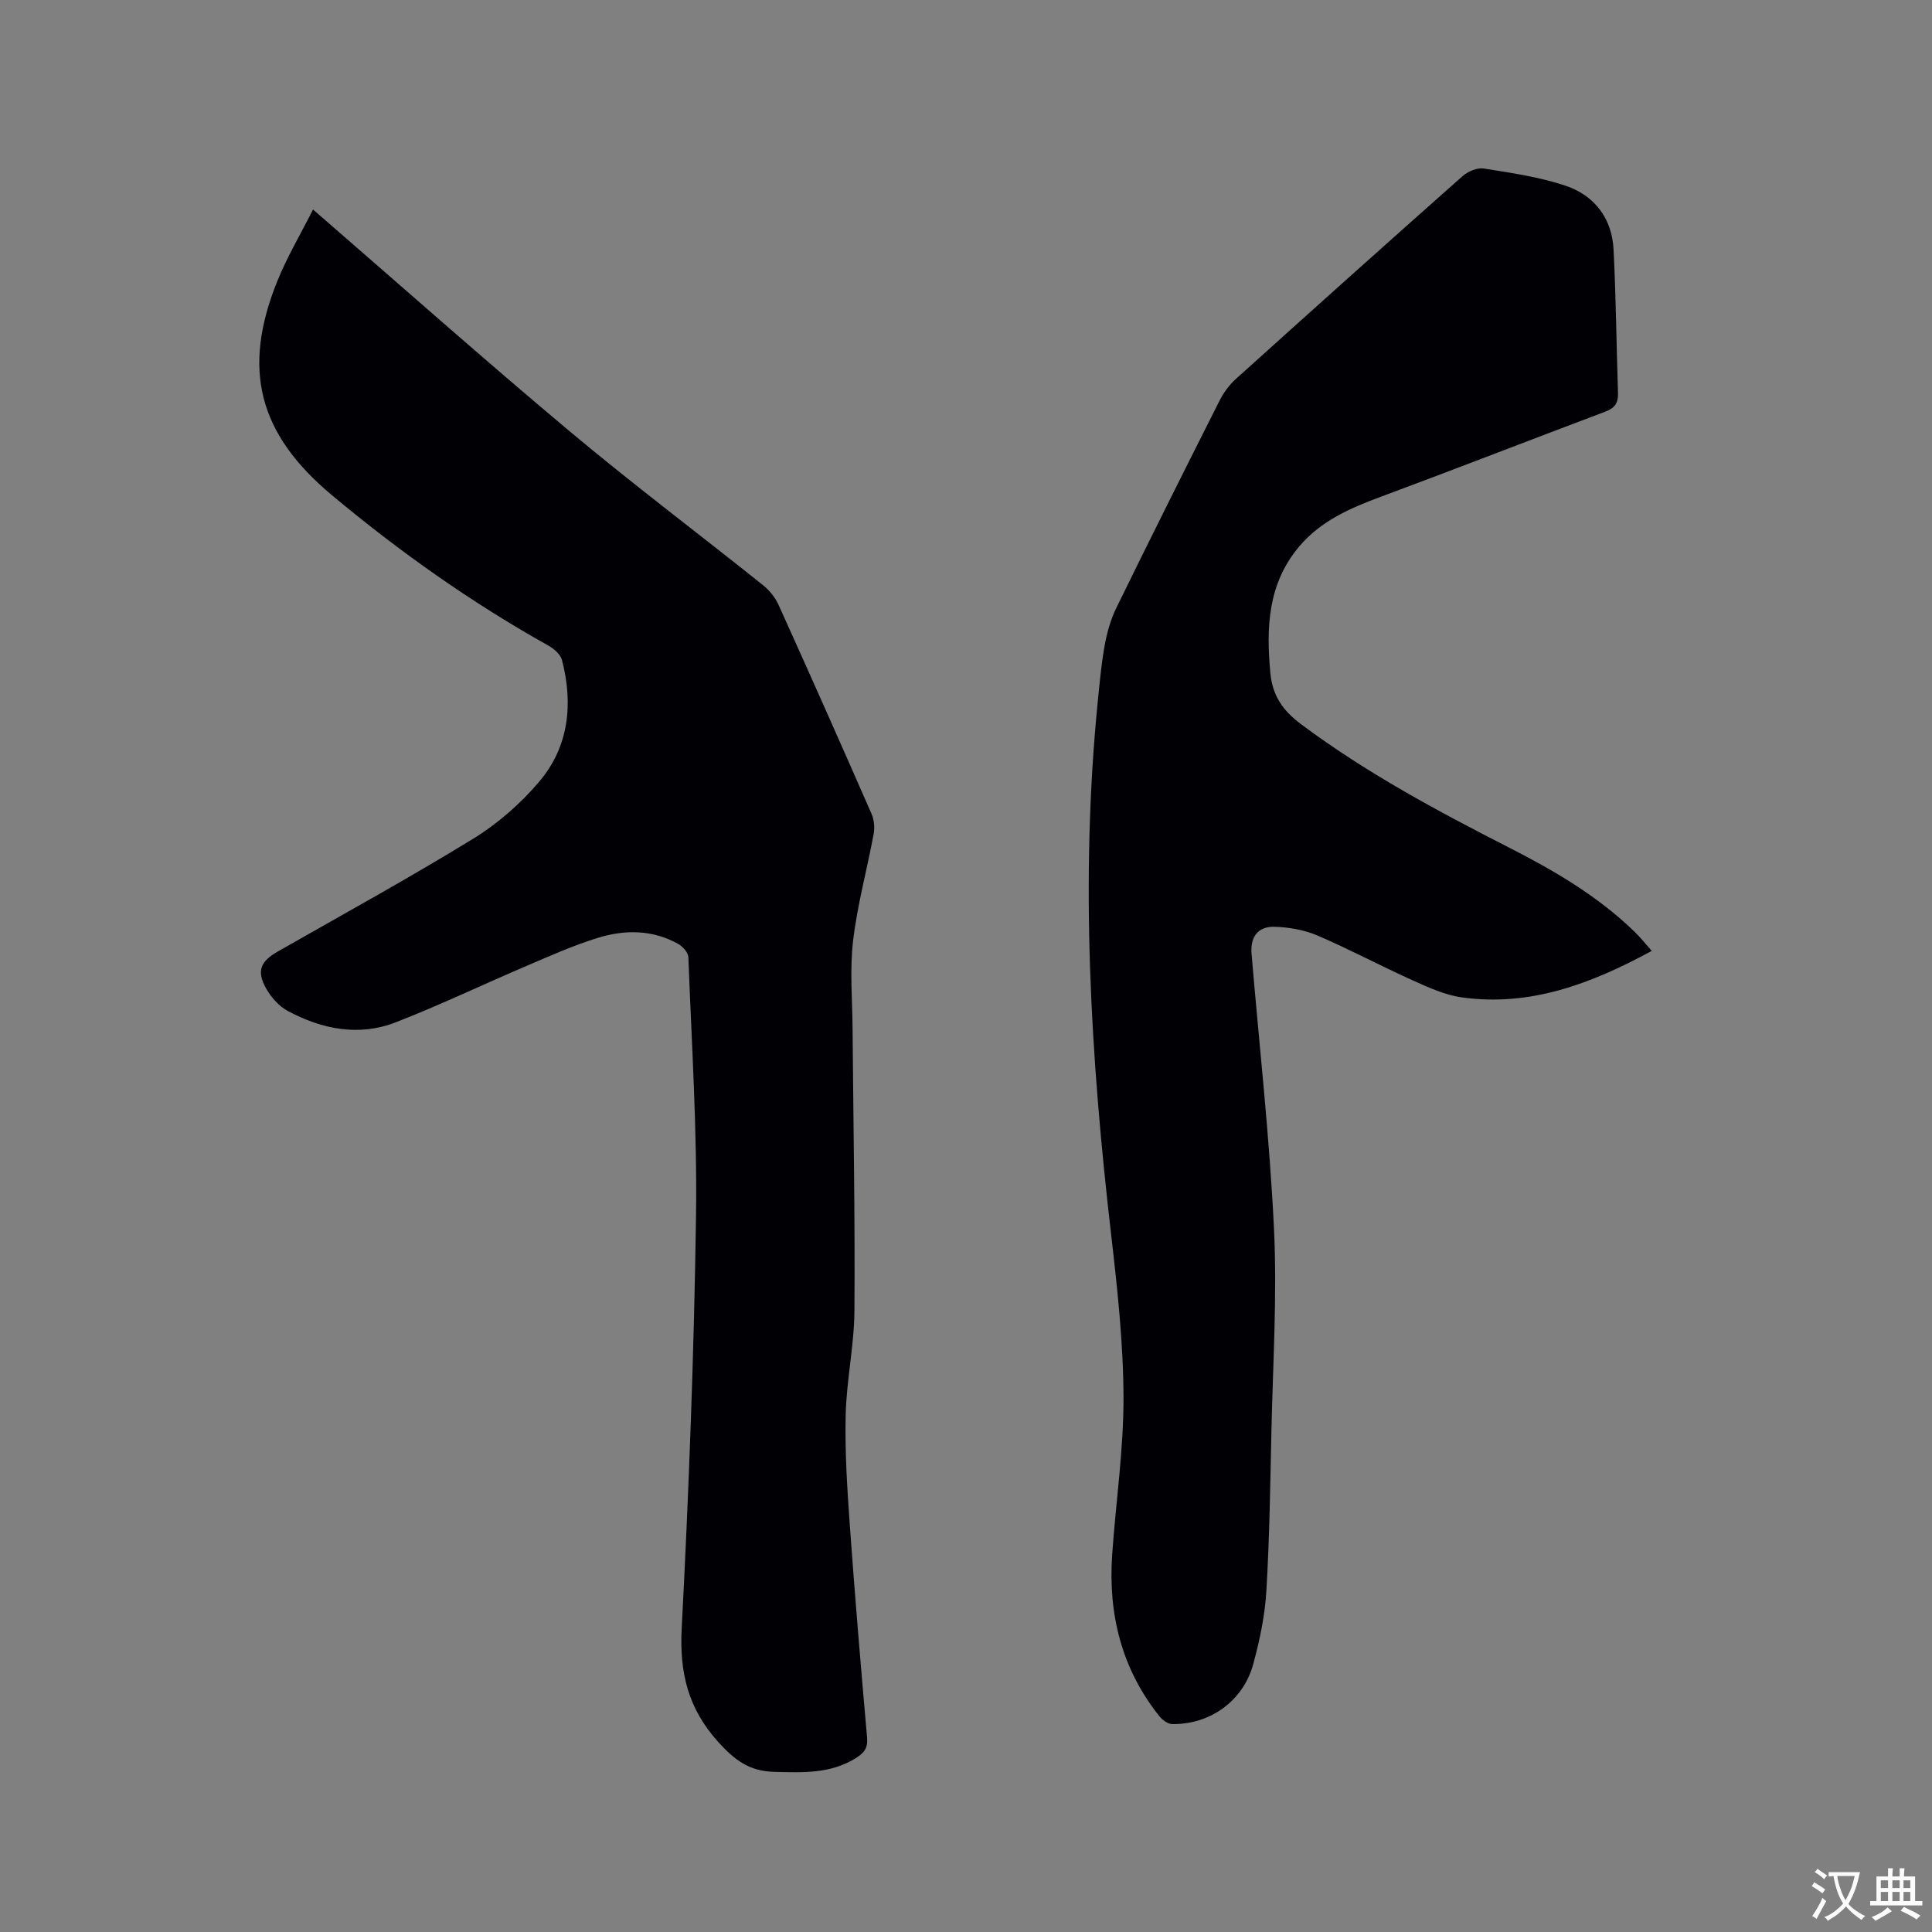
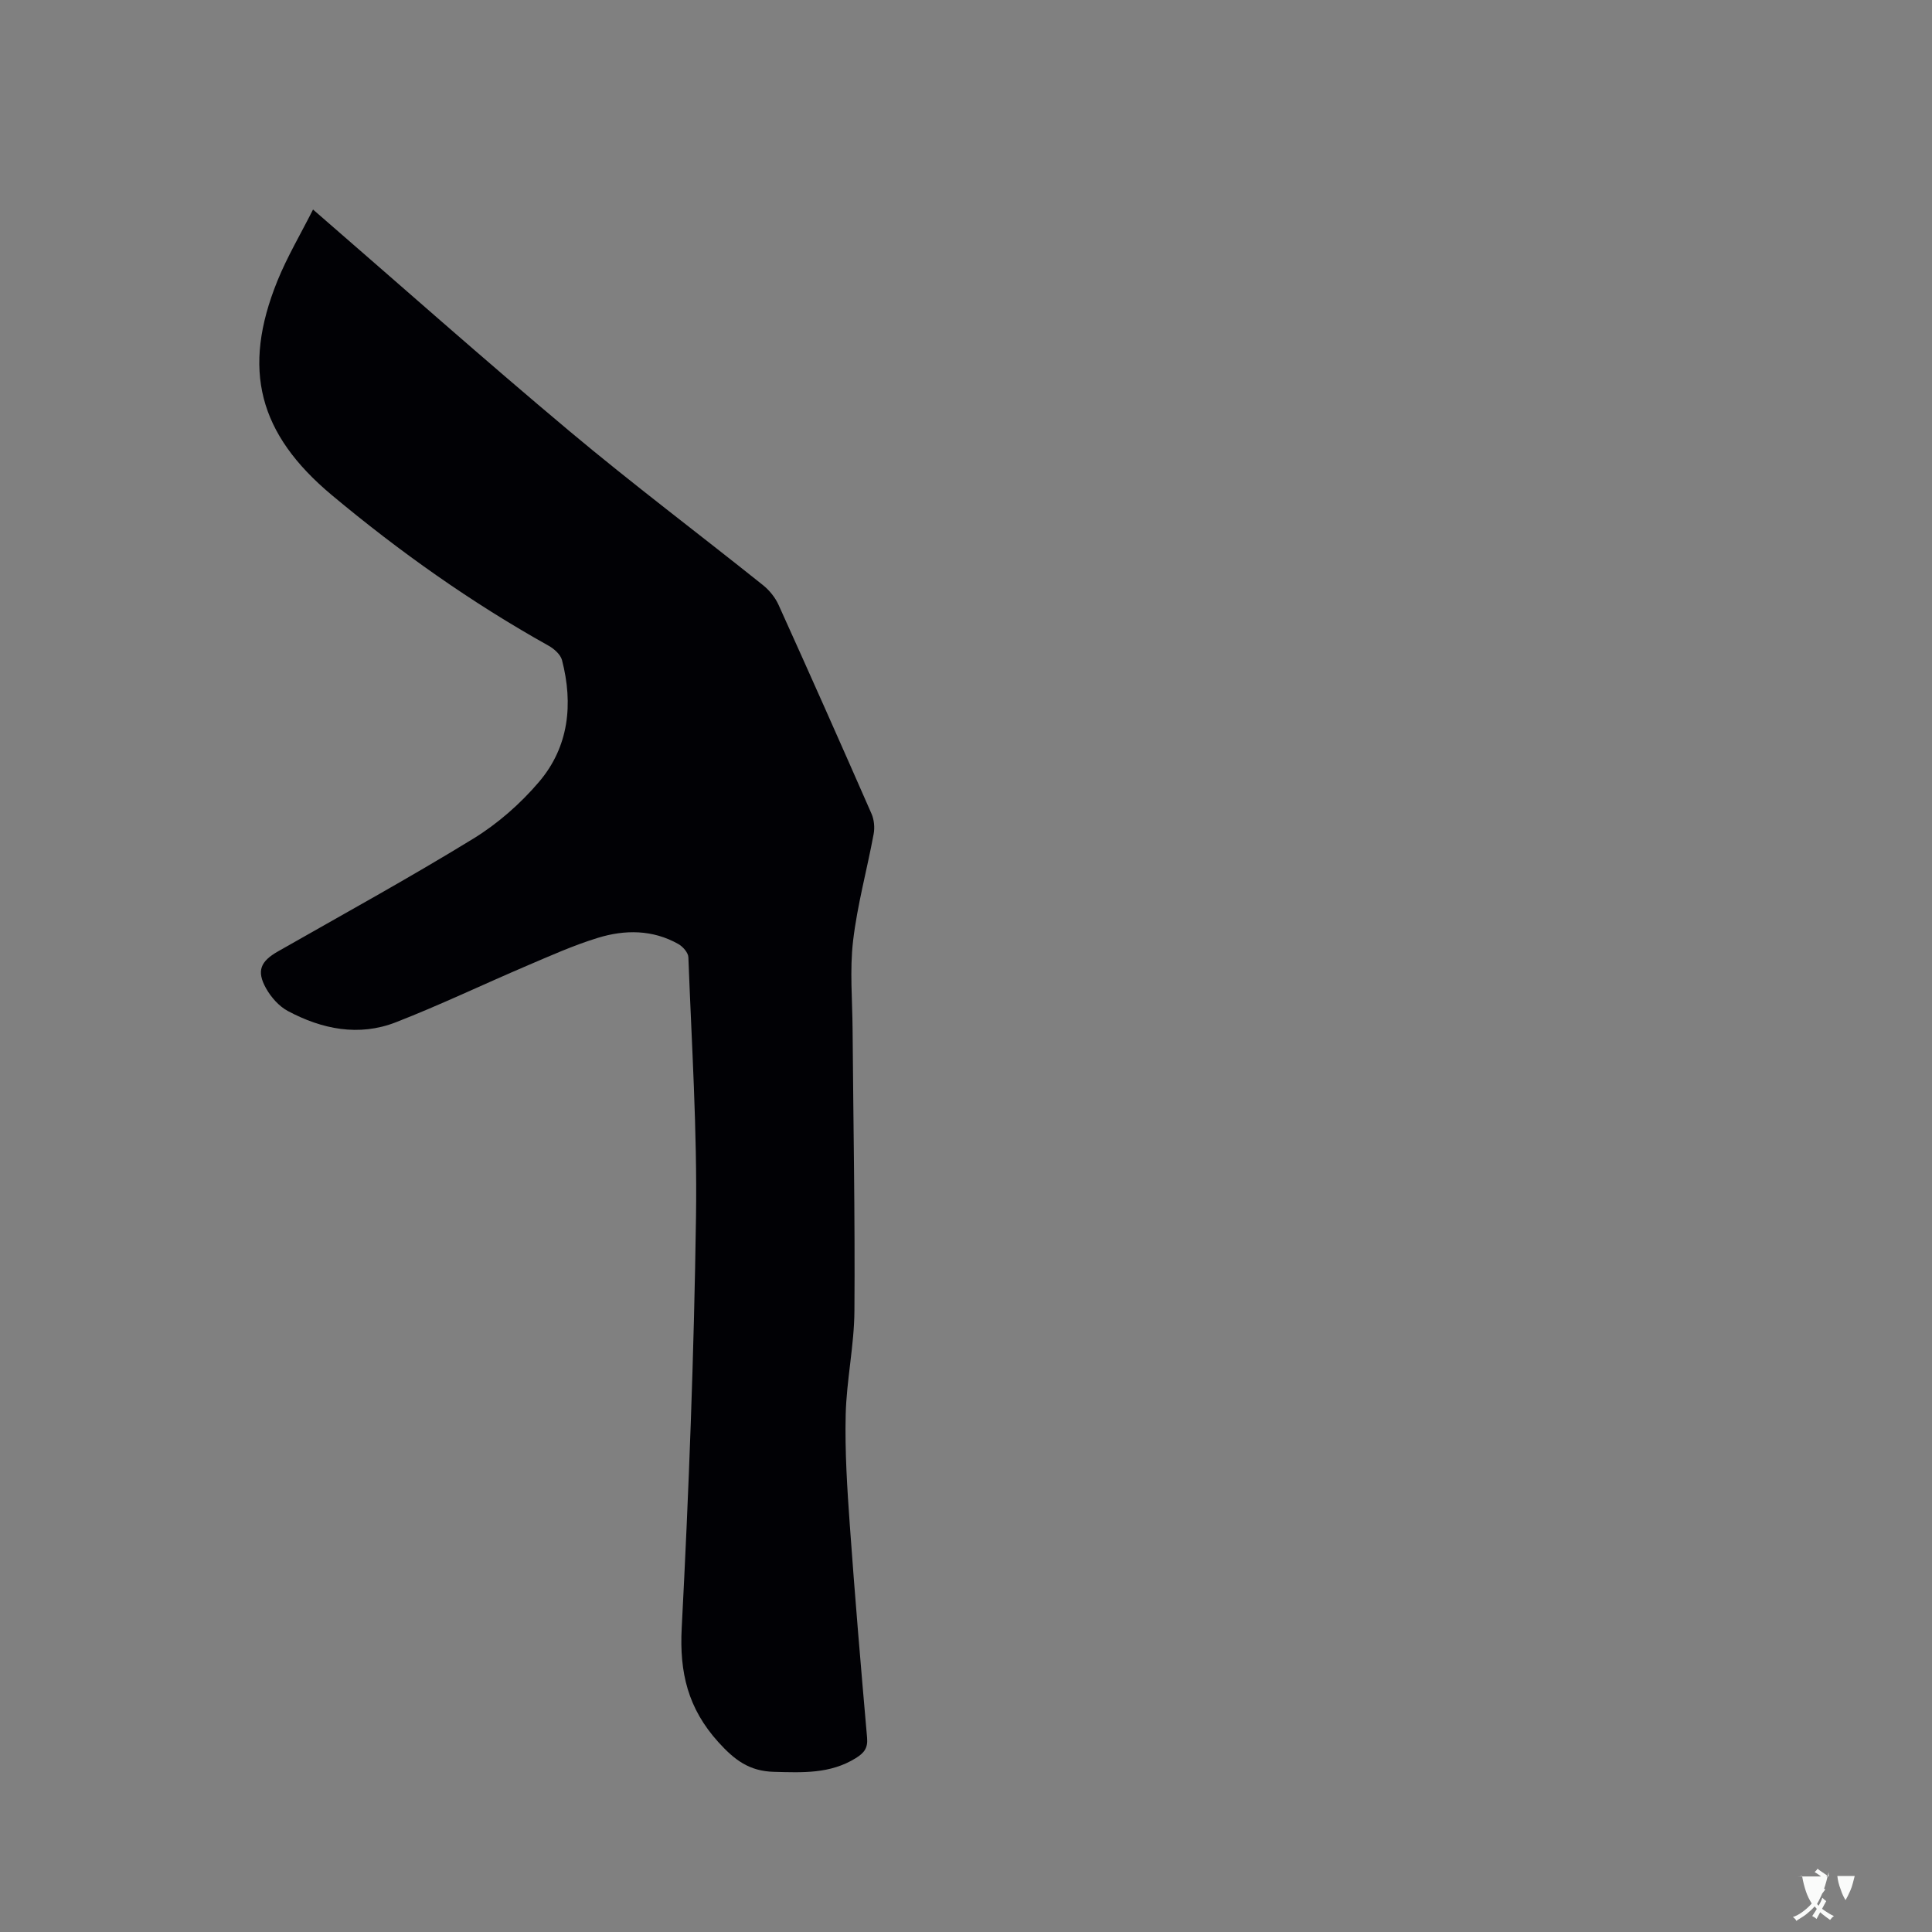
<svg xmlns="http://www.w3.org/2000/svg" enable-background="new 0 0 400 400" viewBox="0 0 400 400">
  <rect x="0" y="0" width="400" height="400" fill="#808080" stroke="none" />
  <path d="m64.81 43.38c18.09 15.68 35.38 31.04 53.09 45.88 13.08 10.96 26.73 21.22 40.06 31.88 1.34 1.07 2.54 2.56 3.24 4.11 6.5 14.36 12.9 28.77 19.23 43.21.55 1.24.7 2.87.45 4.21-1.37 7.39-3.39 14.7-4.26 22.14-.71 6.06-.14 12.27-.1 18.41.15 19.4.52 38.79.38 58.18-.05 7.18-1.64 14.34-1.81 21.52-.18 7.59.31 15.21.85 22.79 1.05 14.7 2.29 29.38 3.58 44.06.19 2.17-.62 3.16-2.35 4.24-5.31 3.29-11.05 2.98-16.93 2.83-5.06-.13-8.12-2.4-11.51-6.15-6.3-6.97-8.07-14.38-7.59-23.61 1.48-28.37 2.55-56.78 2.96-85.18.26-17.9-.91-35.81-1.58-53.72-.04-.95-1.14-2.2-2.08-2.73-5.31-3-11.06-3-16.65-1.28-5.03 1.54-9.88 3.72-14.73 5.79-9.05 3.86-17.94 8.12-27.1 11.69-7.66 2.99-15.28 1.45-22.36-2.33-1.84-.98-3.48-2.85-4.52-4.7-2.02-3.62-1.13-5.59 2.47-7.64 13.53-7.71 27.18-15.21 40.45-23.35 5.05-3.1 9.74-7.22 13.59-11.74 6.19-7.26 7.12-16.1 4.77-25.21-.31-1.19-1.66-2.37-2.83-3.02-15.97-8.92-30.81-19.44-44.84-31.16-15.14-12.66-18.69-26-11.25-44.36 2.01-4.96 4.78-9.63 7.37-14.76z" fill="#010105" />
-   <path d="m341.98 196.87c-12.59 6.84-25.15 11.57-39.24 9.64-3.48-.47-6.88-2.02-10.13-3.48-6.66-2.99-13.11-6.45-19.82-9.33-2.74-1.17-5.9-1.73-8.89-1.82-3.47-.1-5.07 2.11-4.78 5.59 1.6 19.01 3.74 37.99 4.65 57.03.66 13.94-.24 27.97-.54 41.95-.24 11.02-.39 22.05-1.05 33.05-.3 5.03-1.37 10.08-2.69 14.97-2.06 7.67-8.92 12.6-16.82 12.48-.91-.01-2.05-.89-2.68-1.68-7.78-9.78-10.57-21.06-9.73-33.34.75-10.89 2.38-21.76 2.35-32.64-.04-11.29-1.28-22.61-2.58-33.85-4.24-36.62-6.42-73.27-2.76-110.08.39-3.9.73-7.82 1.43-11.67.48-2.66 1.22-5.37 2.4-7.78 7.02-14.36 14.18-28.66 21.38-42.93.83-1.65 2-3.26 3.37-4.5 15.59-14.06 31.22-28.07 46.93-41.99 1.11-.99 3.05-1.82 4.42-1.6 5.71.91 11.53 1.74 16.98 3.58 5.95 2.01 9.56 6.74 9.89 13.17.5 9.93.6 19.87.92 29.81.06 1.94-.66 3.03-2.56 3.75-15.54 5.85-31.01 11.88-46.58 17.66-6.34 2.35-12.4 4.99-16.87 10.29-6.48 7.68-6.85 16.73-5.97 26.16.44 4.69 2.56 7.79 6.32 10.6 13.48 10.07 28.2 17.97 43.12 25.58 9.36 4.77 18.42 10.07 26.03 17.48 1.11 1.08 2.1 2.32 3.5 3.9z" fill="#010105" />
  <g fill="#fafbfa">
-     <path d="m377.9 391.2c-.2.3-.4.5-.6.8-.7-.6-1.4-1-2.2-1.5.2-.3.4-.5.5-.8.6.4 1.4.8 2.3 1.5zm-1.8 6.1c-.2-.2-.5-.4-.9-.6.4-.6.8-1.2 1.2-1.9s.7-1.3.9-1.9c.3.3.5.5.8.7-.7 1.3-1.4 2.6-2 3.7zm2.2-9c-.3.3-.5.5-.6.8-.6-.6-1.3-1.1-2-1.5.3-.3.5-.5.6-.7.6.5 1.3.9 2 1.4zm.3.2v-.9h2 4.5c-.3 1.3-.6 2.5-1 3.6s-.9 2.1-1.4 3c.4.5 1 1 1.6 1.4s1.2.8 1.9 1.1c-.3.2-.5.4-.8.8-.4-.3-1-.7-1.6-1.2s-1.2-1.1-1.6-1.6c-.5.6-1.1 1.1-1.7 1.6s-1.4.9-2.1 1.4c-.1-.3-.3-.5-.7-.8.6-.2 1.2-.5 1.9-1s1.4-1.1 2-1.8c-.5-.8-.9-1.6-1.2-2.5s-.6-2-.8-3.2c-.4.1-.7.1-1 .1zm2.5 2.7c.3 1 .7 1.7 1 2.2.3-.5.6-1.1 1-2s.6-1.9.9-3h-3.2-.4c.1.9.3 1.8.7 2.8z" />
-     <path d="m396.5 388.5v1.5 3.6h1.5v.9c-.4 0-1 0-1.7 0h-7.9c-.5 0-.9 0-1.2 0v-.9h1.3v-3.5c0-.7 0-1.2 0-1.6h2.4c0-.8 0-1.4 0-1.7h1c0 .3-.1.8-.1 1.7h1.5c0-.8 0-1.4 0-1.7h1c0 .3-.1.9-.1 1.7zm-8.2 9.2c-.2-.3-.5-.5-.8-.8.8-.3 1.4-.6 1.9-.9s1-.7 1.4-1.1c.3.3.6.5.9.8-1.6 1-2.8 1.6-3.4 2zm2.6-6.8v-1.6h-1.5v1.6zm0 2.7v-1.9h-1.5v1.9zm2.4-2.7v-1.6h-1.5v1.6zm0 2.7v-1.9h-1.5v1.9zm.2 2 .7-.8c.4.2.9.5 1.6.8s1.3.7 1.8 1c-.3.3-.5.5-.8.8-.4-.3-1.5-1-3.3-1.8zm2-4.7v-1.6h-1.4v1.6zm0 2.7v-1.9h-1.4v1.9z" />
+     <path d="m377.9 391.2c-.2.3-.4.5-.6.8-.7-.6-1.4-1-2.2-1.5.2-.3.4-.5.5-.8.6.4 1.4.8 2.3 1.5zm-1.8 6.1c-.2-.2-.5-.4-.9-.6.4-.6.8-1.2 1.2-1.9s.7-1.3.9-1.9c.3.3.5.5.8.7-.7 1.3-1.4 2.6-2 3.7zm2.2-9c-.3.3-.5.5-.6.8-.6-.6-1.3-1.1-2-1.5.3-.3.5-.5.6-.7.6.5 1.3.9 2 1.4zm.3.2v-.9c-.3 1.3-.6 2.5-1 3.6s-.9 2.1-1.4 3c.4.5 1 1 1.6 1.4s1.2.8 1.9 1.1c-.3.2-.5.4-.8.8-.4-.3-1-.7-1.6-1.2s-1.2-1.1-1.6-1.6c-.5.6-1.1 1.1-1.7 1.6s-1.4.9-2.1 1.4c-.1-.3-.3-.5-.7-.8.6-.2 1.2-.5 1.9-1s1.4-1.1 2-1.8c-.5-.8-.9-1.6-1.2-2.5s-.6-2-.8-3.2c-.4.1-.7.1-1 .1zm2.5 2.7c.3 1 .7 1.7 1 2.2.3-.5.6-1.1 1-2s.6-1.9.9-3h-3.2-.4c.1.9.3 1.8.7 2.8z" />
  </g>
</svg>